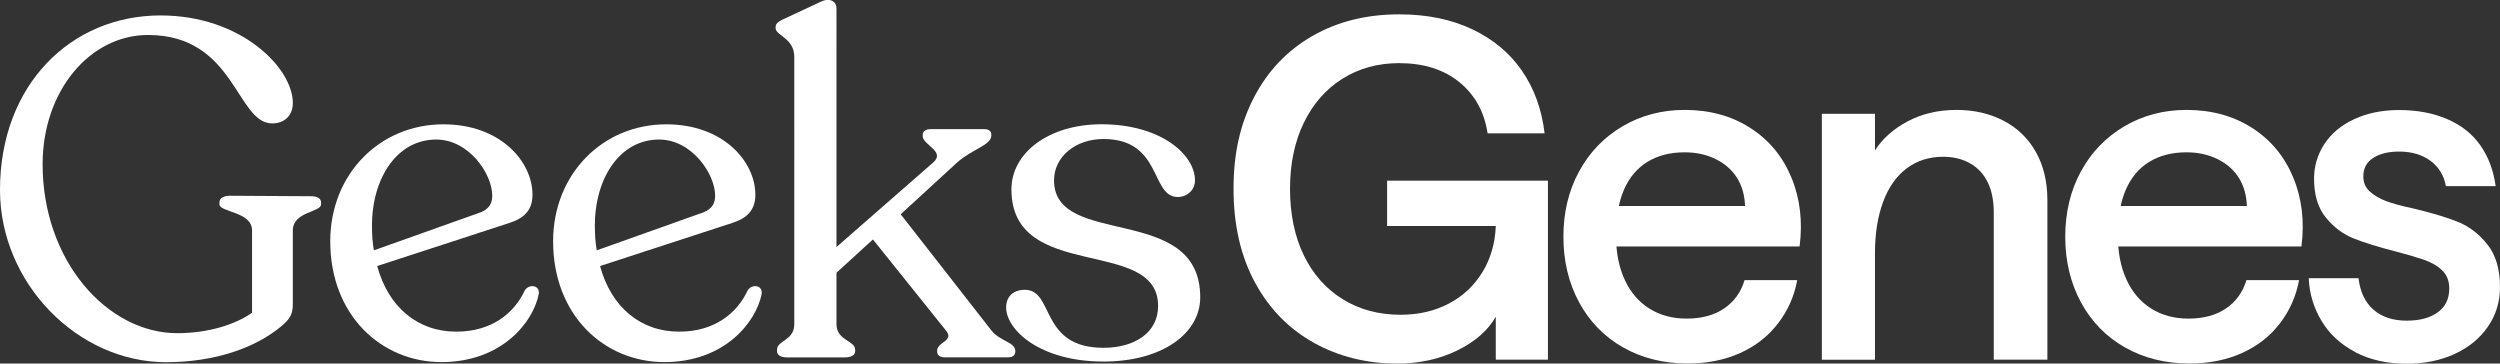
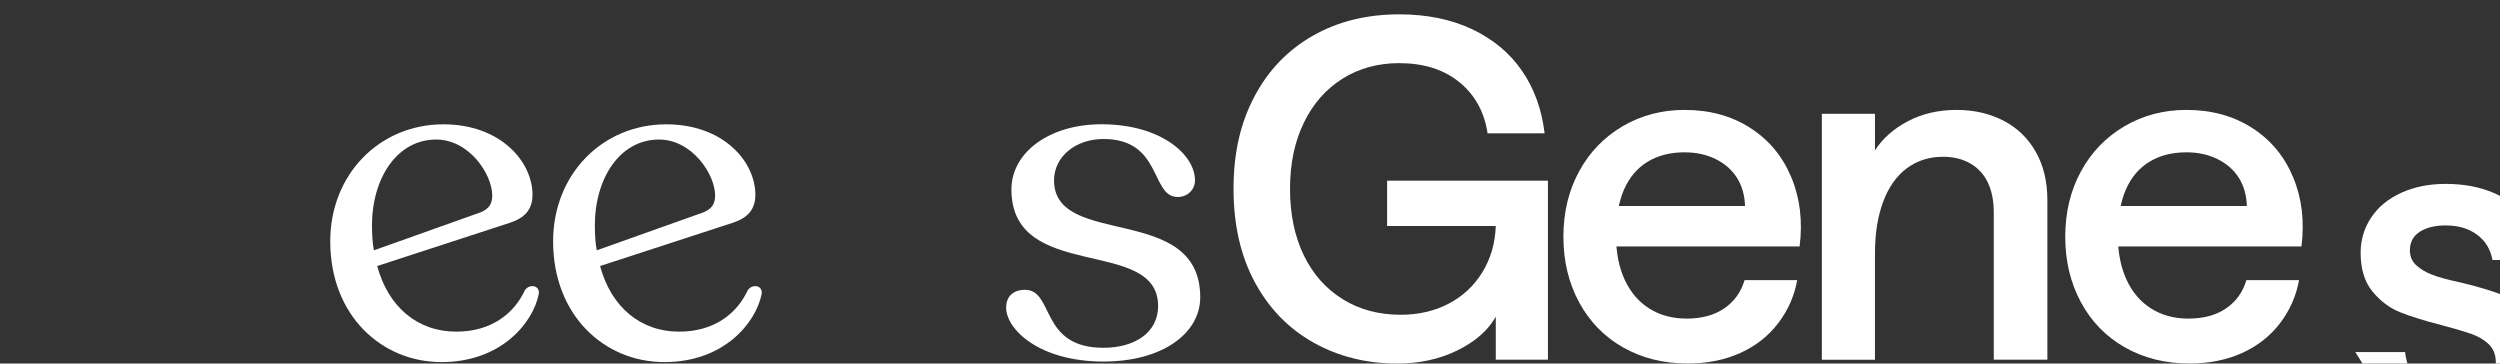
<svg xmlns="http://www.w3.org/2000/svg" id="Layer_2" data-name="Layer 2" viewBox="0 0 461.7 67.14">
  <rect x="0" y="0" width="461.7" height="67.14" fill="#333333" stroke="none" />
  <g id="Layer_1-2" data-name="Layer 1">
    <g>
-       <path d="M0,35.08C0,15.67,13.1,2.85,29.65,2.85c14.96,0,24.43,9.75,24.43,16.16,0,2.28-1.5,3.78-3.81,3.78-6.64,0-6.82-16.33-22.93-16.33-10.71,0-19.47,10.28-19.47,23.89,0,17.83,11.95,31.18,24.87,31.18,5.67,0,10.71-1.58,13.81-3.78v-15.19c0-3.51-6.02-3.34-6.02-4.83v-.35c0-.79,.8-1.23,1.86-1.23l15.14,.09c1.06,0,1.77,.44,1.77,1.14v.35c0,1.49-5.22,1.32-5.22,4.83v13.61c0,1.85-.53,2.81-2.3,4.22-4.6,3.78-11.95,6.5-21.16,6.5C14.34,66.87,0,52.29,0,35.08Z" style="fill: #fff;" />
      <path d="M99.5,54.31c-1.06,5.27-6.9,12.56-17.97,12.56s-20.54-8.61-20.54-22.31c0-12.38,9.12-21.6,20.89-21.6,10.62,0,16.46,6.94,16.46,13,0,2.81-1.5,4.3-4.16,5.18l-24.52,7.99c2.04,7.55,7.44,12.12,14.61,12.12,6.55,0,10.71-3.42,12.66-7.64,.8-1.23,2.83-.97,2.57,.7Zm-30.8-12.56c0,1.58,.09,3.07,.35,4.48l19.74-7.03c1.5-.62,2.12-1.58,2.12-3.07,0-3.95-4.25-10.36-10.36-10.36-7.17,0-11.86,7.03-11.86,15.98Z" style="fill: #fff;" />
      <path d="M140.66,54.31c-1.06,5.27-6.9,12.56-17.97,12.56s-20.54-8.61-20.54-22.31c0-12.38,9.12-21.6,20.89-21.6,10.62,0,16.46,6.94,16.46,13,0,2.81-1.5,4.3-4.16,5.18l-24.52,7.99c2.04,7.55,7.44,12.12,14.61,12.12,6.55,0,10.71-3.42,12.66-7.64,.8-1.23,2.83-.97,2.57,.7Zm-30.8-12.56c0,1.58,.09,3.07,.35,4.48l19.74-7.03c1.5-.62,2.12-1.58,2.12-3.07,0-3.95-4.25-10.36-10.36-10.36-7.17,0-11.86,7.03-11.86,15.98Z" style="fill: #fff;" />
-       <path d="M187.5,64.77v.17c0,.7-.53,1.05-1.33,1.05h-11.77c-.8,0-1.33-.44-1.33-1.05v-.17c0-1.67,3.28-1.76,1.59-3.78l-13.45-16.77-6.73,6.15v9.49c0,3.07,3.45,2.99,3.45,4.74v.26c0,.7-.71,1.14-1.86,1.14h-10.8c-1.06,0-1.77-.44-1.77-1.14v-.26c0-1.76,3.19-1.67,3.19-4.74V10.49c0-3.42-3.45-3.95-3.45-5.27v-.18c0-.7,.44-.97,1.24-1.41l7.17-3.34c1.77-.79,2.83,.09,2.83,1.23V45.62l17.88-15.63c2.3-2.02-1.95-3.25-1.95-4.83v-.26c0-.7,.62-1.05,1.42-1.05h10c.71,0,1.24,.35,1.24,.97v.26c0,1.67-3.45,2.46-6.2,4.83l-10.53,9.66,16.73,21.43c1.59,2.02,4.43,2.2,4.43,3.78Z" style="fill: #fff;" />
      <path d="M185.82,56.77c0-2.11,1.42-3.25,3.45-3.25,5.49,0,2.66,10.71,14.52,10.71,5.67,0,10.09-2.72,10.09-7.73,0-12.91-27.09-4.22-27.09-21.52,0-6.76,6.9-12.03,16.64-12.03,10.98,0,17.26,5.62,17.26,10.36,0,1.76-1.42,3.07-3.19,3.07-5.05,0-2.83-10.71-13.72-10.71-5.13,0-9.12,3.25-9.12,7.64,0,12.65,27,4.04,27,21.6,0,6.59-6.9,11.86-17.88,11.86-11.77,0-17.97-5.88-17.97-10.01Z" style="fill: #fff;" />
    </g>
    <g>
      <path d="M242.66,63.31c-4.61-2.55-8.24-6.26-10.88-11.12s-3.97-10.63-3.97-17.3,1.26-12.07,3.79-16.93c2.53-4.86,6.11-8.63,10.75-11.3,4.64-2.67,9.99-4.01,16.06-4.01,5.11,0,9.6,.92,13.47,2.75,3.86,1.83,6.93,4.38,9.19,7.66,2.26,3.27,3.66,7.13,4.19,11.57h-10.53c-.6-3.96-2.34-7.12-5.22-9.46-2.88-2.34-6.59-3.51-11.11-3.51-3.92,0-7.42,.96-10.48,2.88s-5.44,4.64-7.14,8.15-2.54,7.58-2.54,12.2,.85,8.77,2.54,12.25c1.69,3.49,4.09,6.19,7.18,8.11,3.09,1.92,6.66,2.88,10.7,2.88,3.33,0,6.3-.69,8.92-2.07,2.62-1.38,4.68-3.32,6.2-5.81,1.52-2.49,2.34-5.33,2.46-8.51h-20.07v-8.38h29.7v33.06h-9.63v-7.93c-1.43,2.52-3.79,4.6-7.09,6.22s-7,2.43-11.11,2.43c-5.65,0-10.78-1.27-15.39-3.83Z" style="fill: #fff;" />
      <path d="M299.75,64.16c-3.48-1.98-6.19-4.76-8.12-8.33-1.93-3.57-2.9-7.61-2.9-12.11s.97-8.53,2.9-12.07c1.93-3.54,4.61-6.32,8.03-8.33,3.42-2.01,7.24-3.02,11.46-3.02,4.64,0,8.68,1.11,12.13,3.33,3.45,2.22,5.98,5.27,7.58,9.14,1.61,3.87,2.11,8.12,1.52,12.75h-38v-7.48h27.92c-.06-1.98-.55-3.71-1.47-5.18-.92-1.47-2.23-2.63-3.93-3.47s-3.61-1.26-5.75-1.26c-2.68,0-4.96,.59-6.87,1.76-1.9,1.17-3.35,2.88-4.33,5.13-.98,2.25-1.47,5.09-1.47,8.51,0,3.12,.54,5.84,1.61,8.15s2.59,4.08,4.55,5.31,4.25,1.85,6.87,1.85c2.8,0,5.12-.63,6.96-1.89,1.84-1.26,3.09-3,3.75-5.22h9.72c-.53,2.94-1.71,5.6-3.52,7.97s-4.15,4.2-7,5.49c-2.85,1.29-6.09,1.94-9.72,1.94-4.46,0-8.43-.99-11.91-2.97Z" style="fill: #fff;" />
      <path d="M336.46,21.02h9.81v6.76c1.37-2.16,3.37-3.95,6.02-5.36,2.65-1.41,5.66-2.12,9.05-2.12,3.21,0,6.09,.66,8.65,1.98,2.56,1.32,4.55,3.24,5.98,5.77,1.43,2.52,2.14,5.49,2.14,8.92v29.45h-9.9v-27.2c0-2.16-.37-4.01-1.11-5.54-.74-1.53-1.83-2.7-3.25-3.51-1.43-.81-3.09-1.22-5-1.22-2.56,0-4.79,.71-6.69,2.12-1.9,1.41-3.36,3.47-4.37,6.17s-1.52,5.88-1.52,9.55v19.64h-9.81V21.02Z" style="fill: #fff;" />
      <path d="M392.43,64.16c-3.48-1.98-6.19-4.76-8.12-8.33-1.93-3.57-2.9-7.61-2.9-12.11s.97-8.53,2.9-12.07c1.93-3.54,4.61-6.32,8.03-8.33,3.42-2.01,7.24-3.02,11.46-3.02,4.64,0,8.68,1.11,12.13,3.33,3.45,2.22,5.98,5.27,7.58,9.14,1.61,3.87,2.11,8.12,1.52,12.75h-38v-7.48h27.92c-.06-1.98-.55-3.71-1.47-5.18-.92-1.47-2.23-2.63-3.93-3.47s-3.61-1.26-5.75-1.26c-2.68,0-4.96,.59-6.87,1.76-1.9,1.17-3.35,2.88-4.33,5.13-.98,2.25-1.47,5.09-1.47,8.51,0,3.12,.54,5.84,1.61,8.15,1.07,2.31,2.59,4.08,4.55,5.31s4.25,1.85,6.87,1.85c2.8,0,5.12-.63,6.96-1.89,1.84-1.26,3.09-3,3.75-5.22h9.72c-.53,2.94-1.71,5.6-3.52,7.97s-4.15,4.2-7,5.49c-2.85,1.29-6.09,1.94-9.72,1.94-4.46,0-8.43-.99-11.91-2.97Z" style="fill: #fff;" />
-       <path d="M434.98,65.02c-2.71-1.41-4.79-3.33-6.24-5.76-1.46-2.43-2.25-5.06-2.36-7.88h9.19c.3,2.52,1.22,4.46,2.76,5.81,1.55,1.35,3.6,2.03,6.15,2.03,2.38,0,4.28-.51,5.71-1.53s2.14-2.49,2.14-4.41c0-1.38-.43-2.49-1.29-3.33-.86-.84-1.99-1.5-3.39-1.98-1.4-.48-3.14-.99-5.22-1.53-3.27-.84-5.87-1.65-7.81-2.43-1.93-.78-3.63-2.06-5.08-3.83s-2.18-4.16-2.18-7.16c0-2.34,.64-4.49,1.92-6.44,1.28-1.95,3.12-3.48,5.53-4.59,2.41-1.11,5.16-1.67,8.25-1.67,3.33,0,6.29,.56,8.88,1.67,2.59,1.11,4.62,2.72,6.11,4.82,1.49,2.1,2.44,4.63,2.85,7.57h-9.19c-.36-1.98-1.31-3.54-2.85-4.68-1.55-1.14-3.48-1.71-5.8-1.71-1.96,0-3.55,.39-4.77,1.17-1.22,.78-1.83,1.92-1.83,3.42,0,1.14,.4,2.07,1.2,2.79,.8,.72,1.8,1.31,2.99,1.76,1.19,.45,2.91,.92,5.17,1.4,3.27,.78,5.96,1.59,8.07,2.43,2.11,.84,3.94,2.24,5.49,4.19s2.32,4.58,2.32,7.88c0,2.7-.74,5.14-2.23,7.3-1.49,2.16-3.54,3.84-6.15,5.04s-5.56,1.8-8.83,1.8c-3.63,0-6.8-.71-9.5-2.12Z" style="fill: #fff;" />
+       <path d="M434.98,65.02h9.19c.3,2.52,1.22,4.46,2.76,5.81,1.55,1.35,3.6,2.03,6.15,2.03,2.38,0,4.28-.51,5.71-1.53s2.14-2.49,2.14-4.41c0-1.38-.43-2.49-1.29-3.33-.86-.84-1.99-1.5-3.39-1.98-1.4-.48-3.14-.99-5.22-1.53-3.27-.84-5.87-1.65-7.81-2.43-1.93-.78-3.63-2.06-5.08-3.83s-2.18-4.16-2.18-7.16c0-2.34,.64-4.49,1.92-6.44,1.28-1.95,3.12-3.48,5.53-4.59,2.41-1.11,5.16-1.67,8.25-1.67,3.33,0,6.29,.56,8.88,1.67,2.59,1.11,4.62,2.72,6.11,4.82,1.49,2.1,2.44,4.63,2.85,7.57h-9.19c-.36-1.98-1.31-3.54-2.85-4.68-1.55-1.14-3.48-1.71-5.8-1.71-1.96,0-3.55,.39-4.77,1.17-1.22,.78-1.83,1.92-1.83,3.42,0,1.14,.4,2.07,1.2,2.79,.8,.72,1.8,1.31,2.99,1.76,1.19,.45,2.91,.92,5.17,1.4,3.27,.78,5.96,1.59,8.07,2.43,2.11,.84,3.94,2.24,5.49,4.19s2.32,4.58,2.32,7.88c0,2.7-.74,5.14-2.23,7.3-1.49,2.16-3.54,3.84-6.15,5.04s-5.56,1.8-8.83,1.8c-3.63,0-6.8-.71-9.5-2.12Z" style="fill: #fff;" />
    </g>
  </g>
</svg>